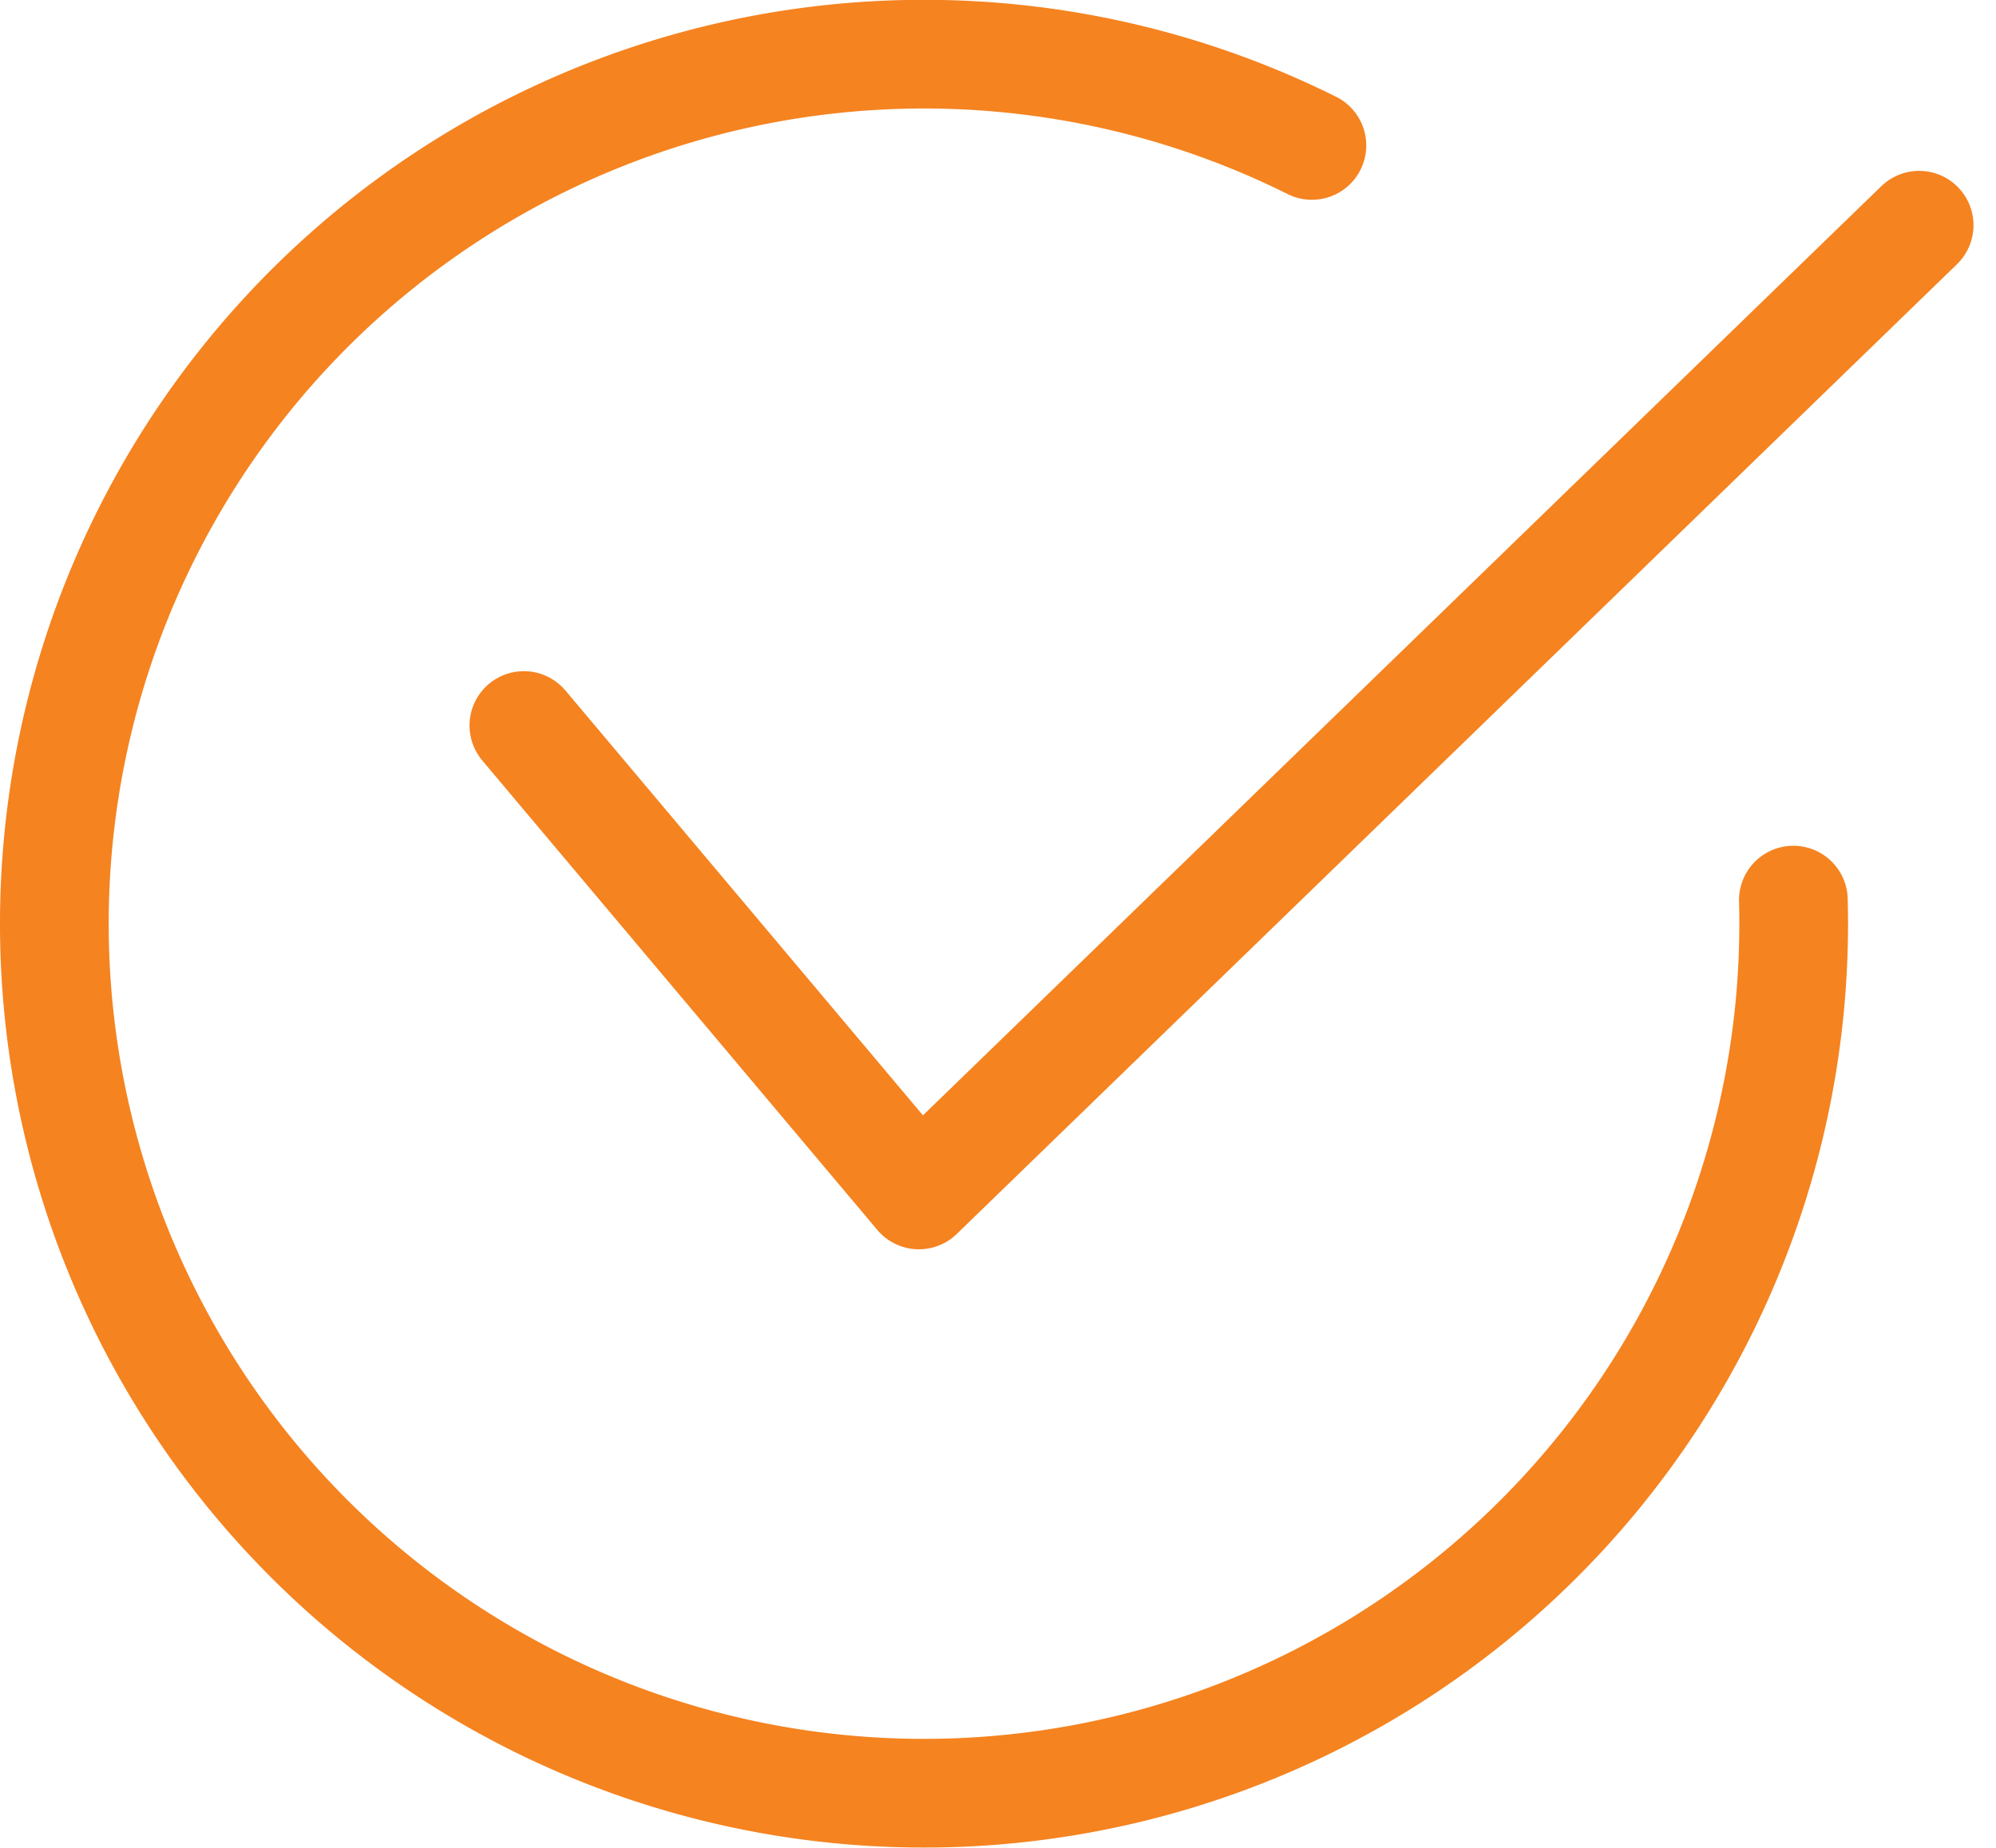
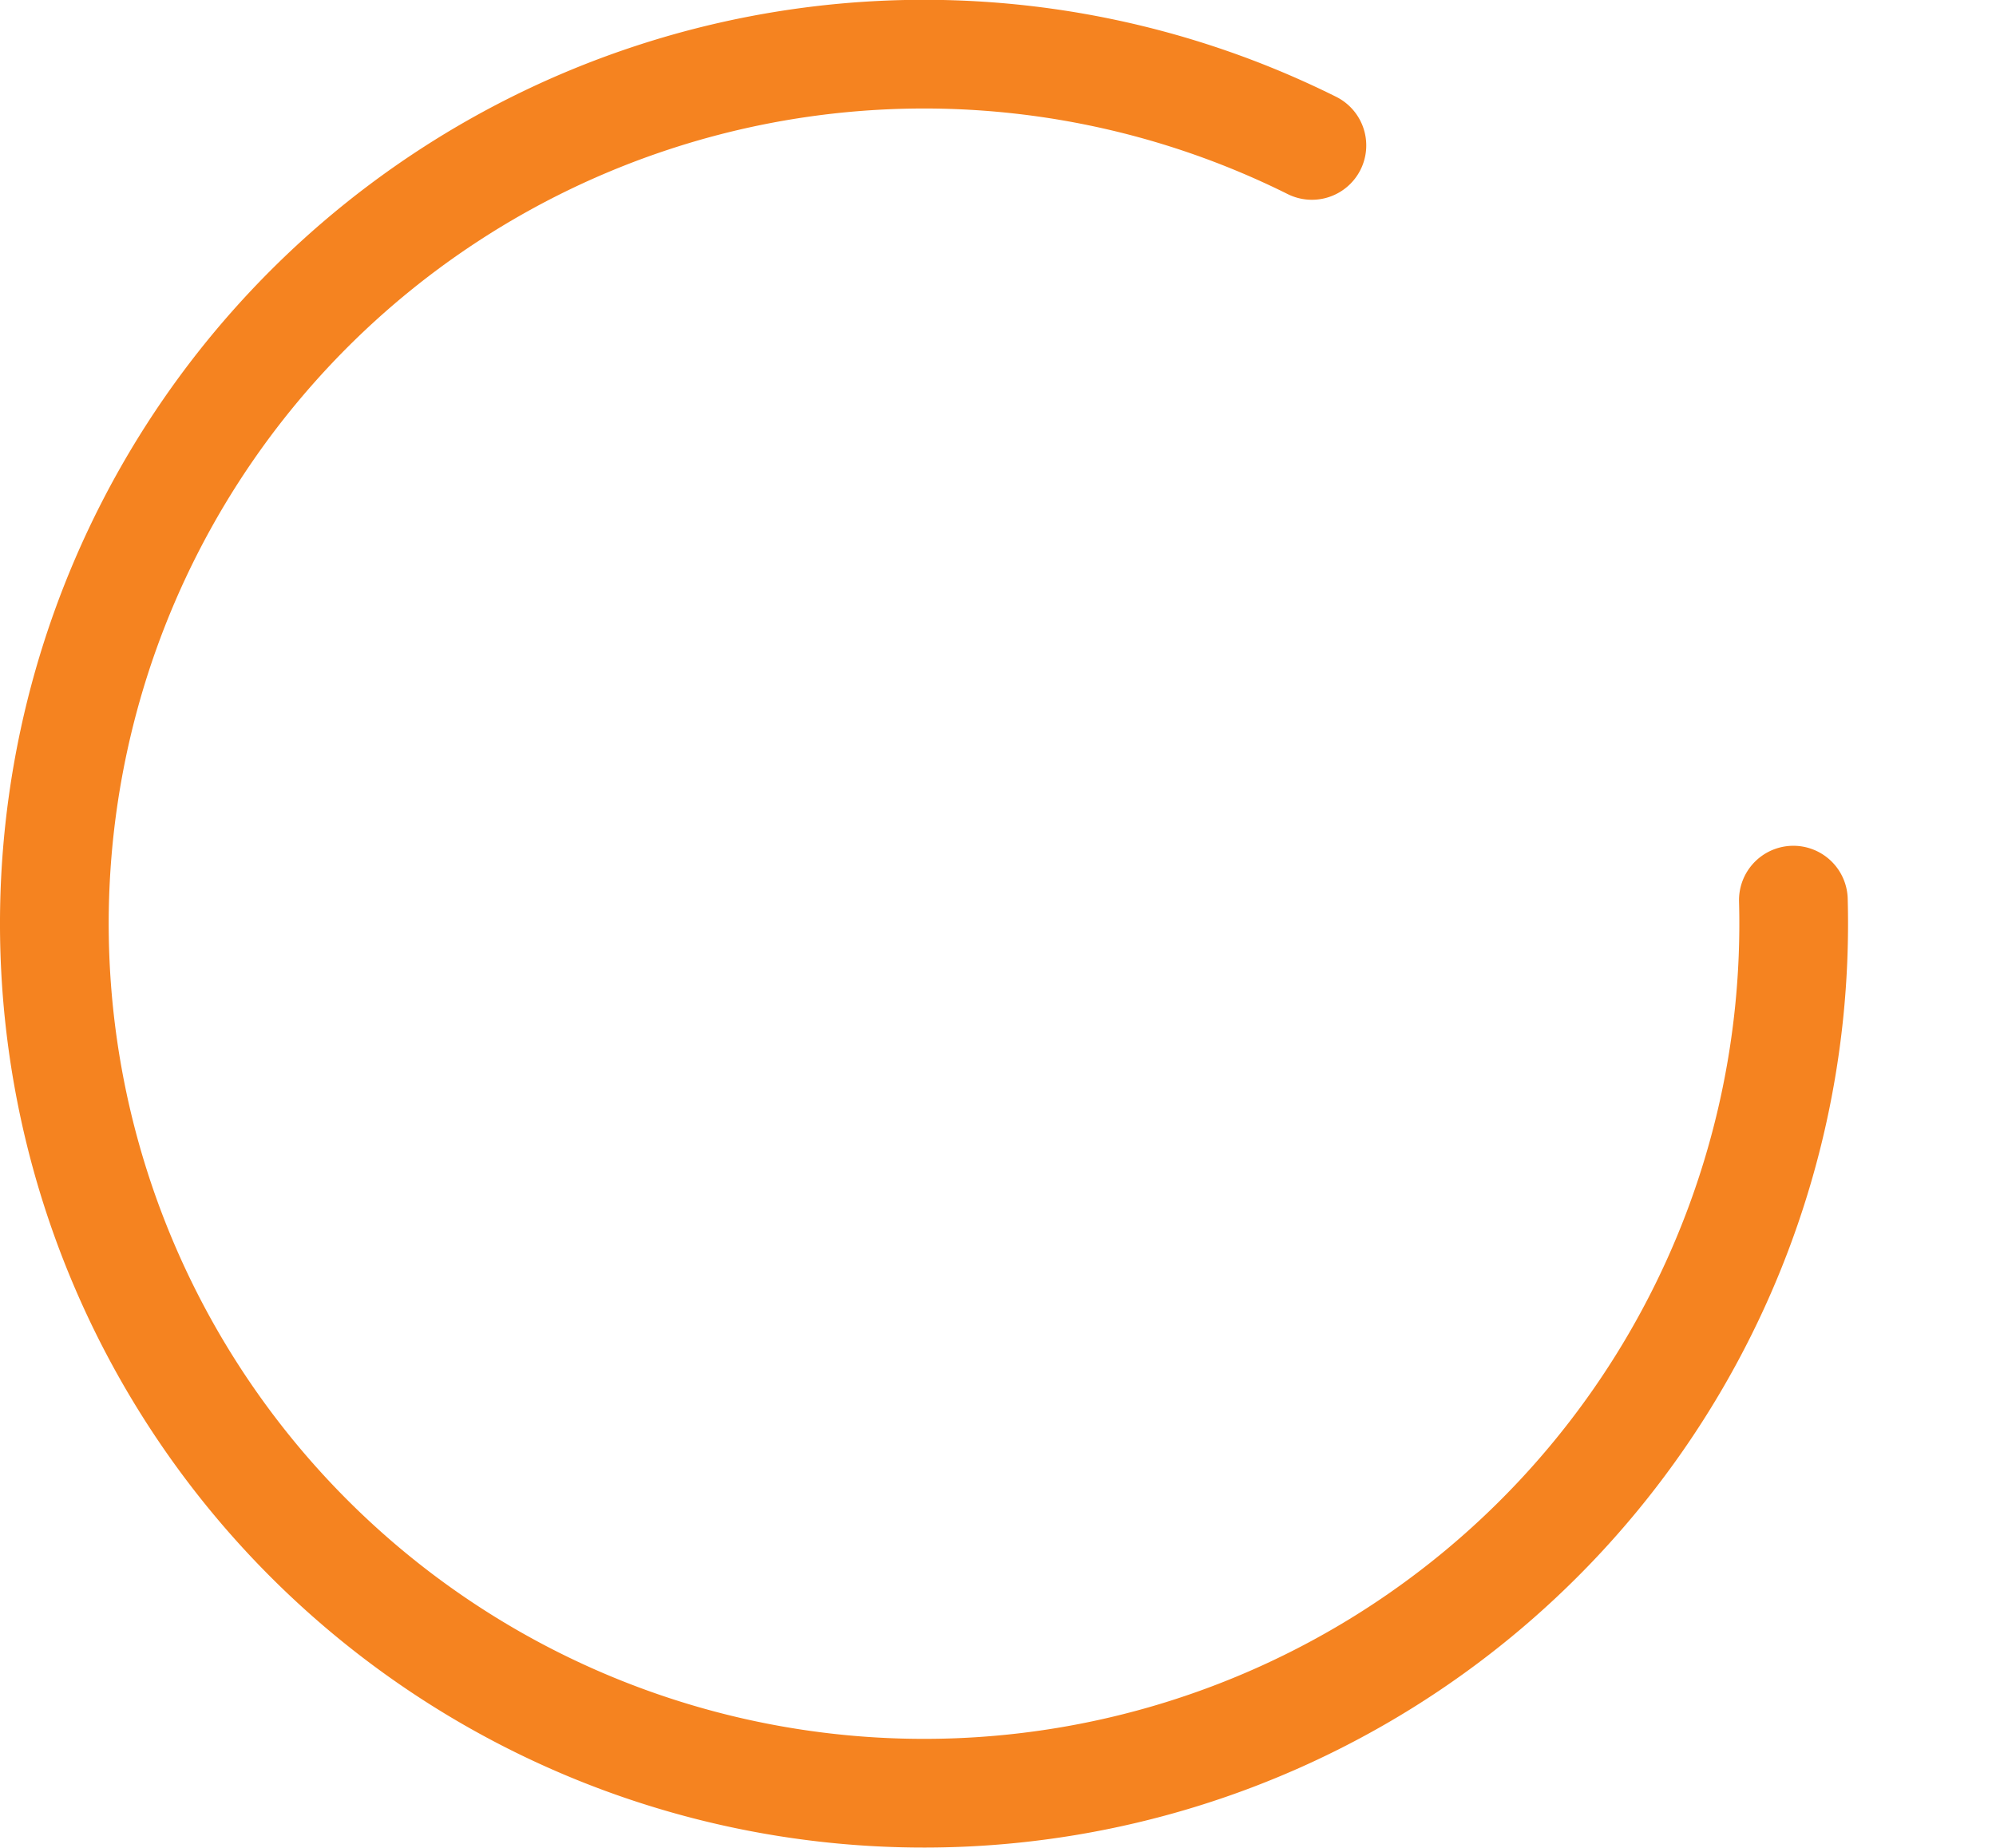
<svg xmlns="http://www.w3.org/2000/svg" width="36.722" height="34.001" viewBox="0 0 36.722 34.001">
  <g id="Group_4" data-name="Group 4" transform="translate(1.001 1)">
    <path id="Stroke_1" data-name="Stroke 1" d="M23.135,1.676a16,16,0,1,0,8.858,13.887" fill="none" stroke="#f58320" stroke-linecap="round" stroke-miterlimit="10" stroke-width="2" />
-     <path id="Stroke_3" data-name="Stroke 3" d="M0,9.206l7.268,8.638L25.67,0" transform="translate(8.637 3.144)" fill="none" stroke="#f58320" stroke-linecap="round" stroke-linejoin="round" stroke-miterlimit="10" stroke-width="2" />
  </g>
</svg>